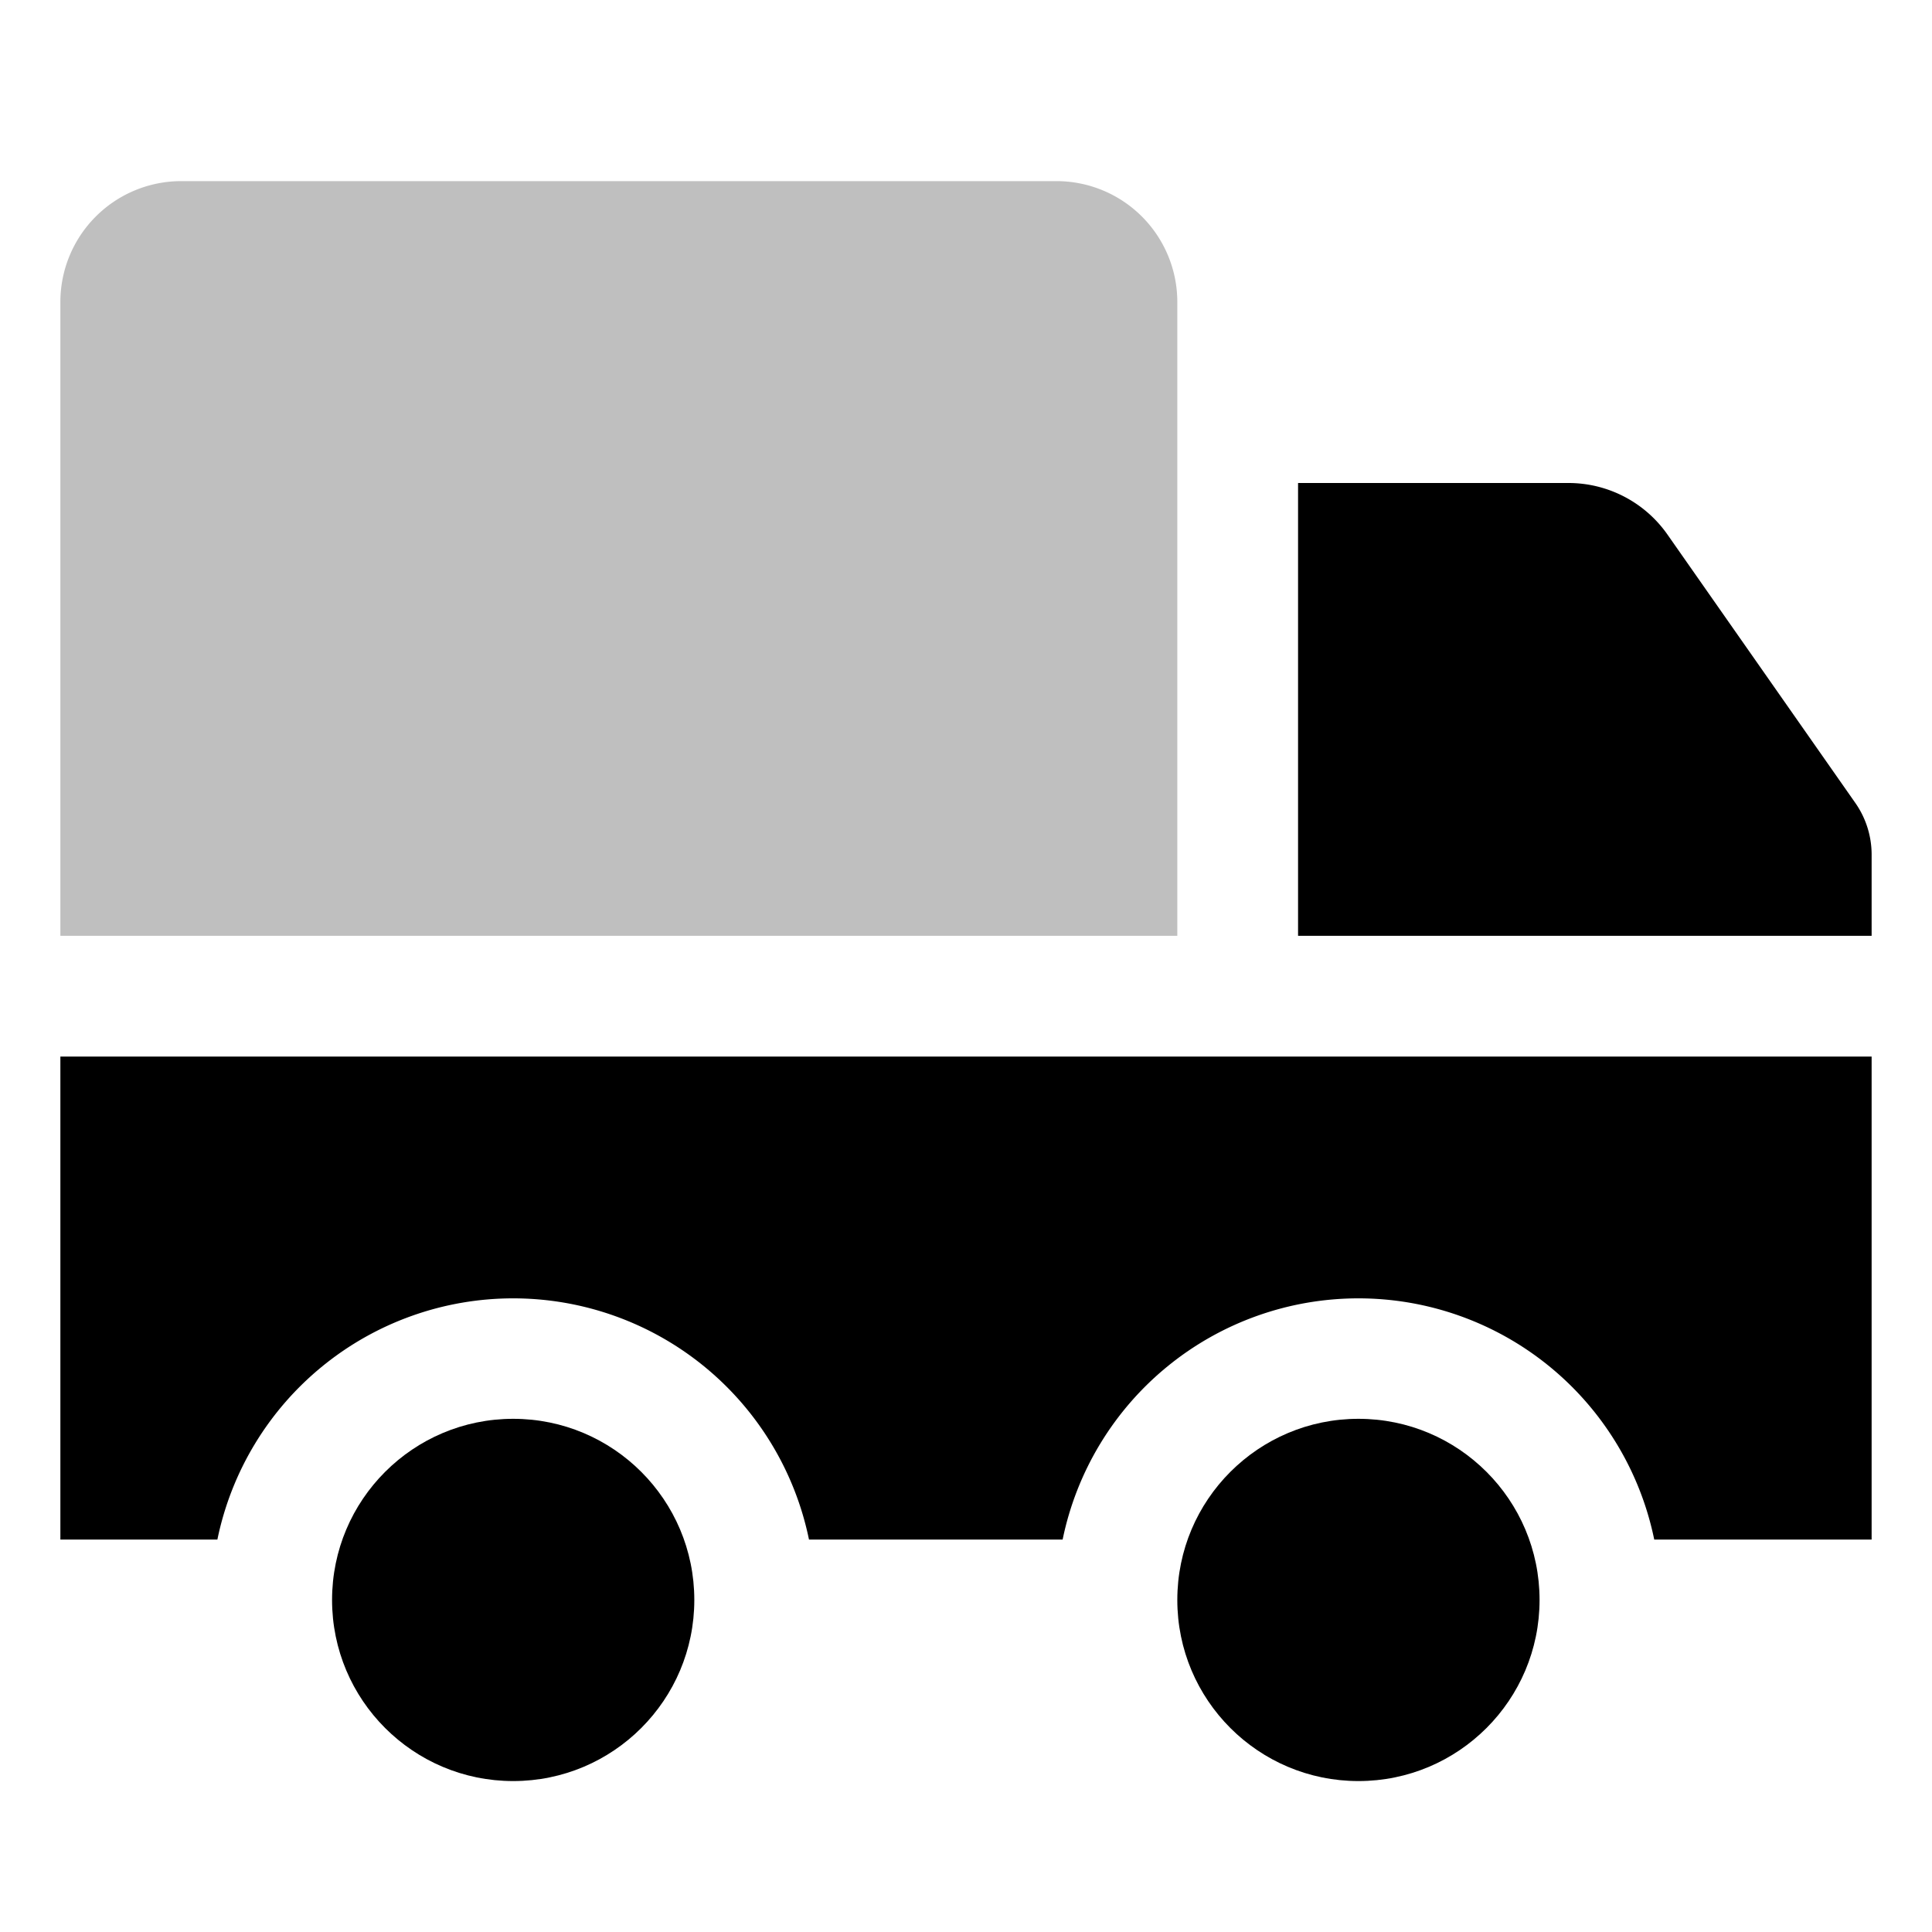
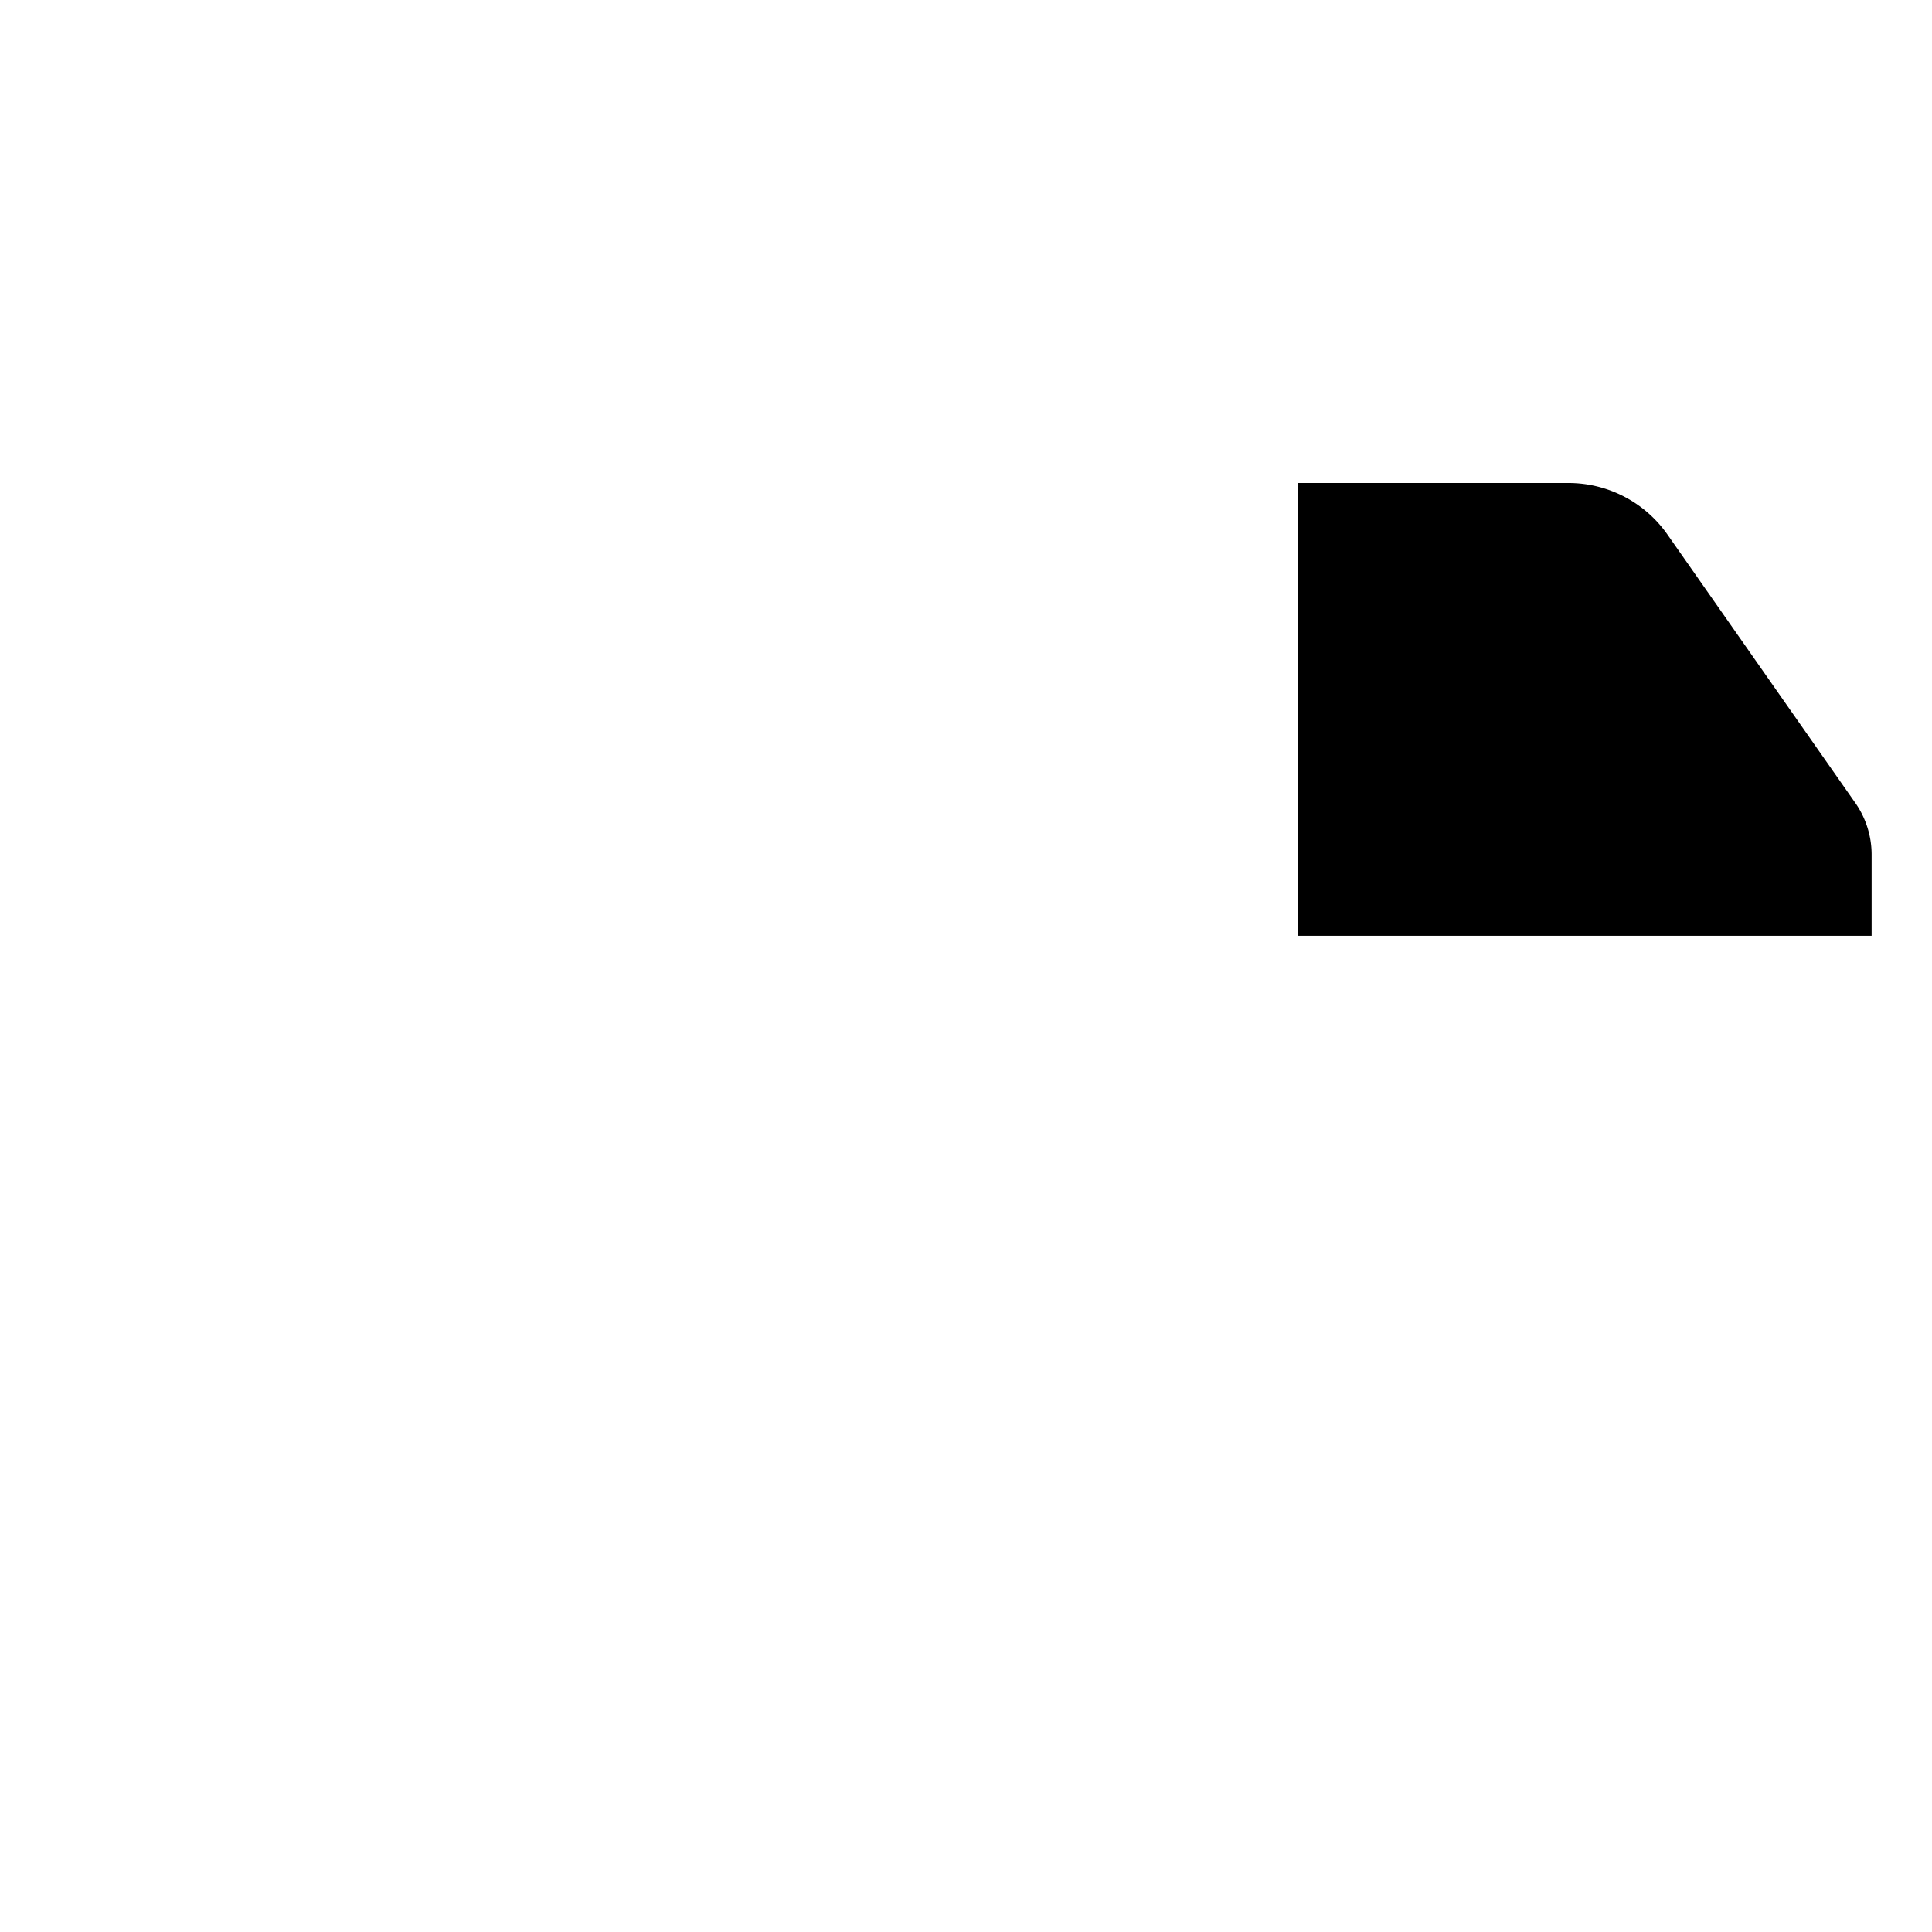
<svg xmlns="http://www.w3.org/2000/svg" id="export" viewBox="0 0 512 512">
  <defs>
    <style>
      .cls-2{fill:currentColor}
    </style>
  </defs>
-   <path fill="currentColor" d="M312,248V80a32.036,32.036,0,0,0-32-32H48A32.036,32.036,0,0,0,16,80V248Z" opacity=".25" />
-   <path d="M48,280H16V408H57.61a80.027,80.027,0,0,1,156.78,0h67.22a80.027,80.027,0,0,1,156.78,0H496V280H48Z" class="cls-2" />
  <path d="M491.661,212.758l.001.001-49.776-71.109A32.026,32.026,0,0,0,415.669,128H344V248H496V226.522A23.887,23.887,0,0,0,491.661,212.758Z" class="cls-2" />
-   <circle cx="136" cy="424" r="48" class="cls-2" />
-   <circle cx="360" cy="424" r="48" class="cls-2" />
</svg>